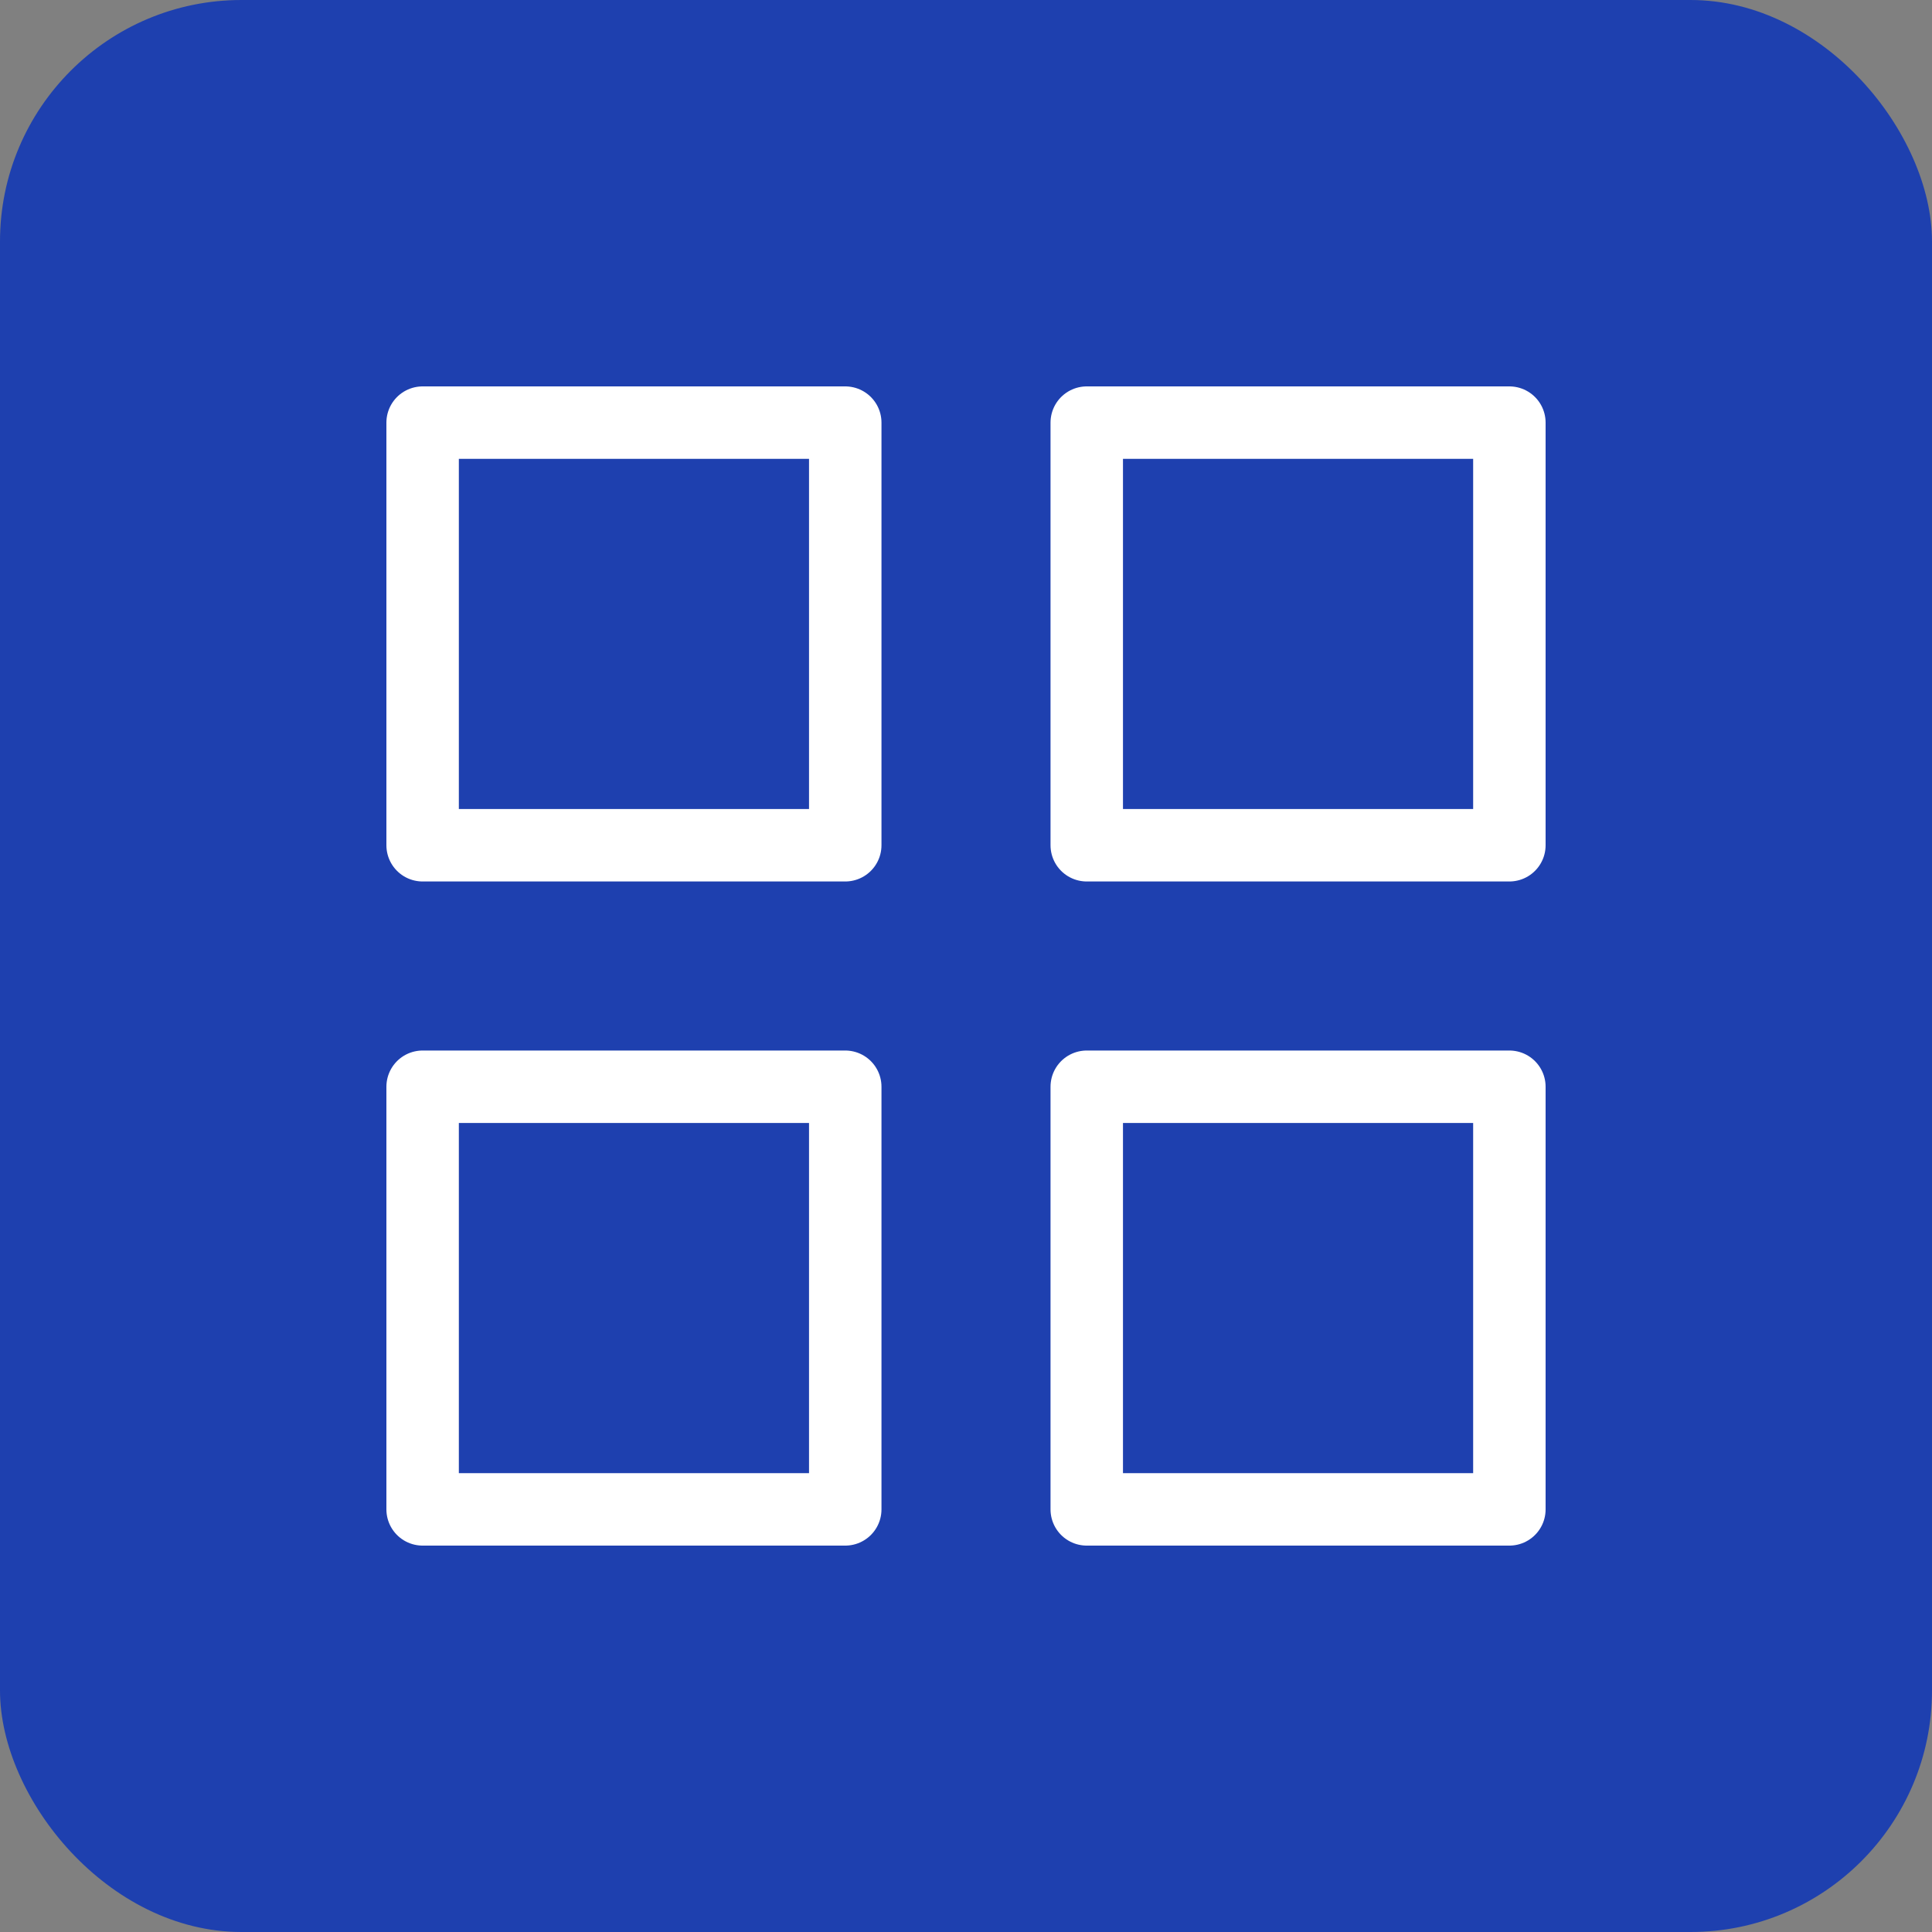
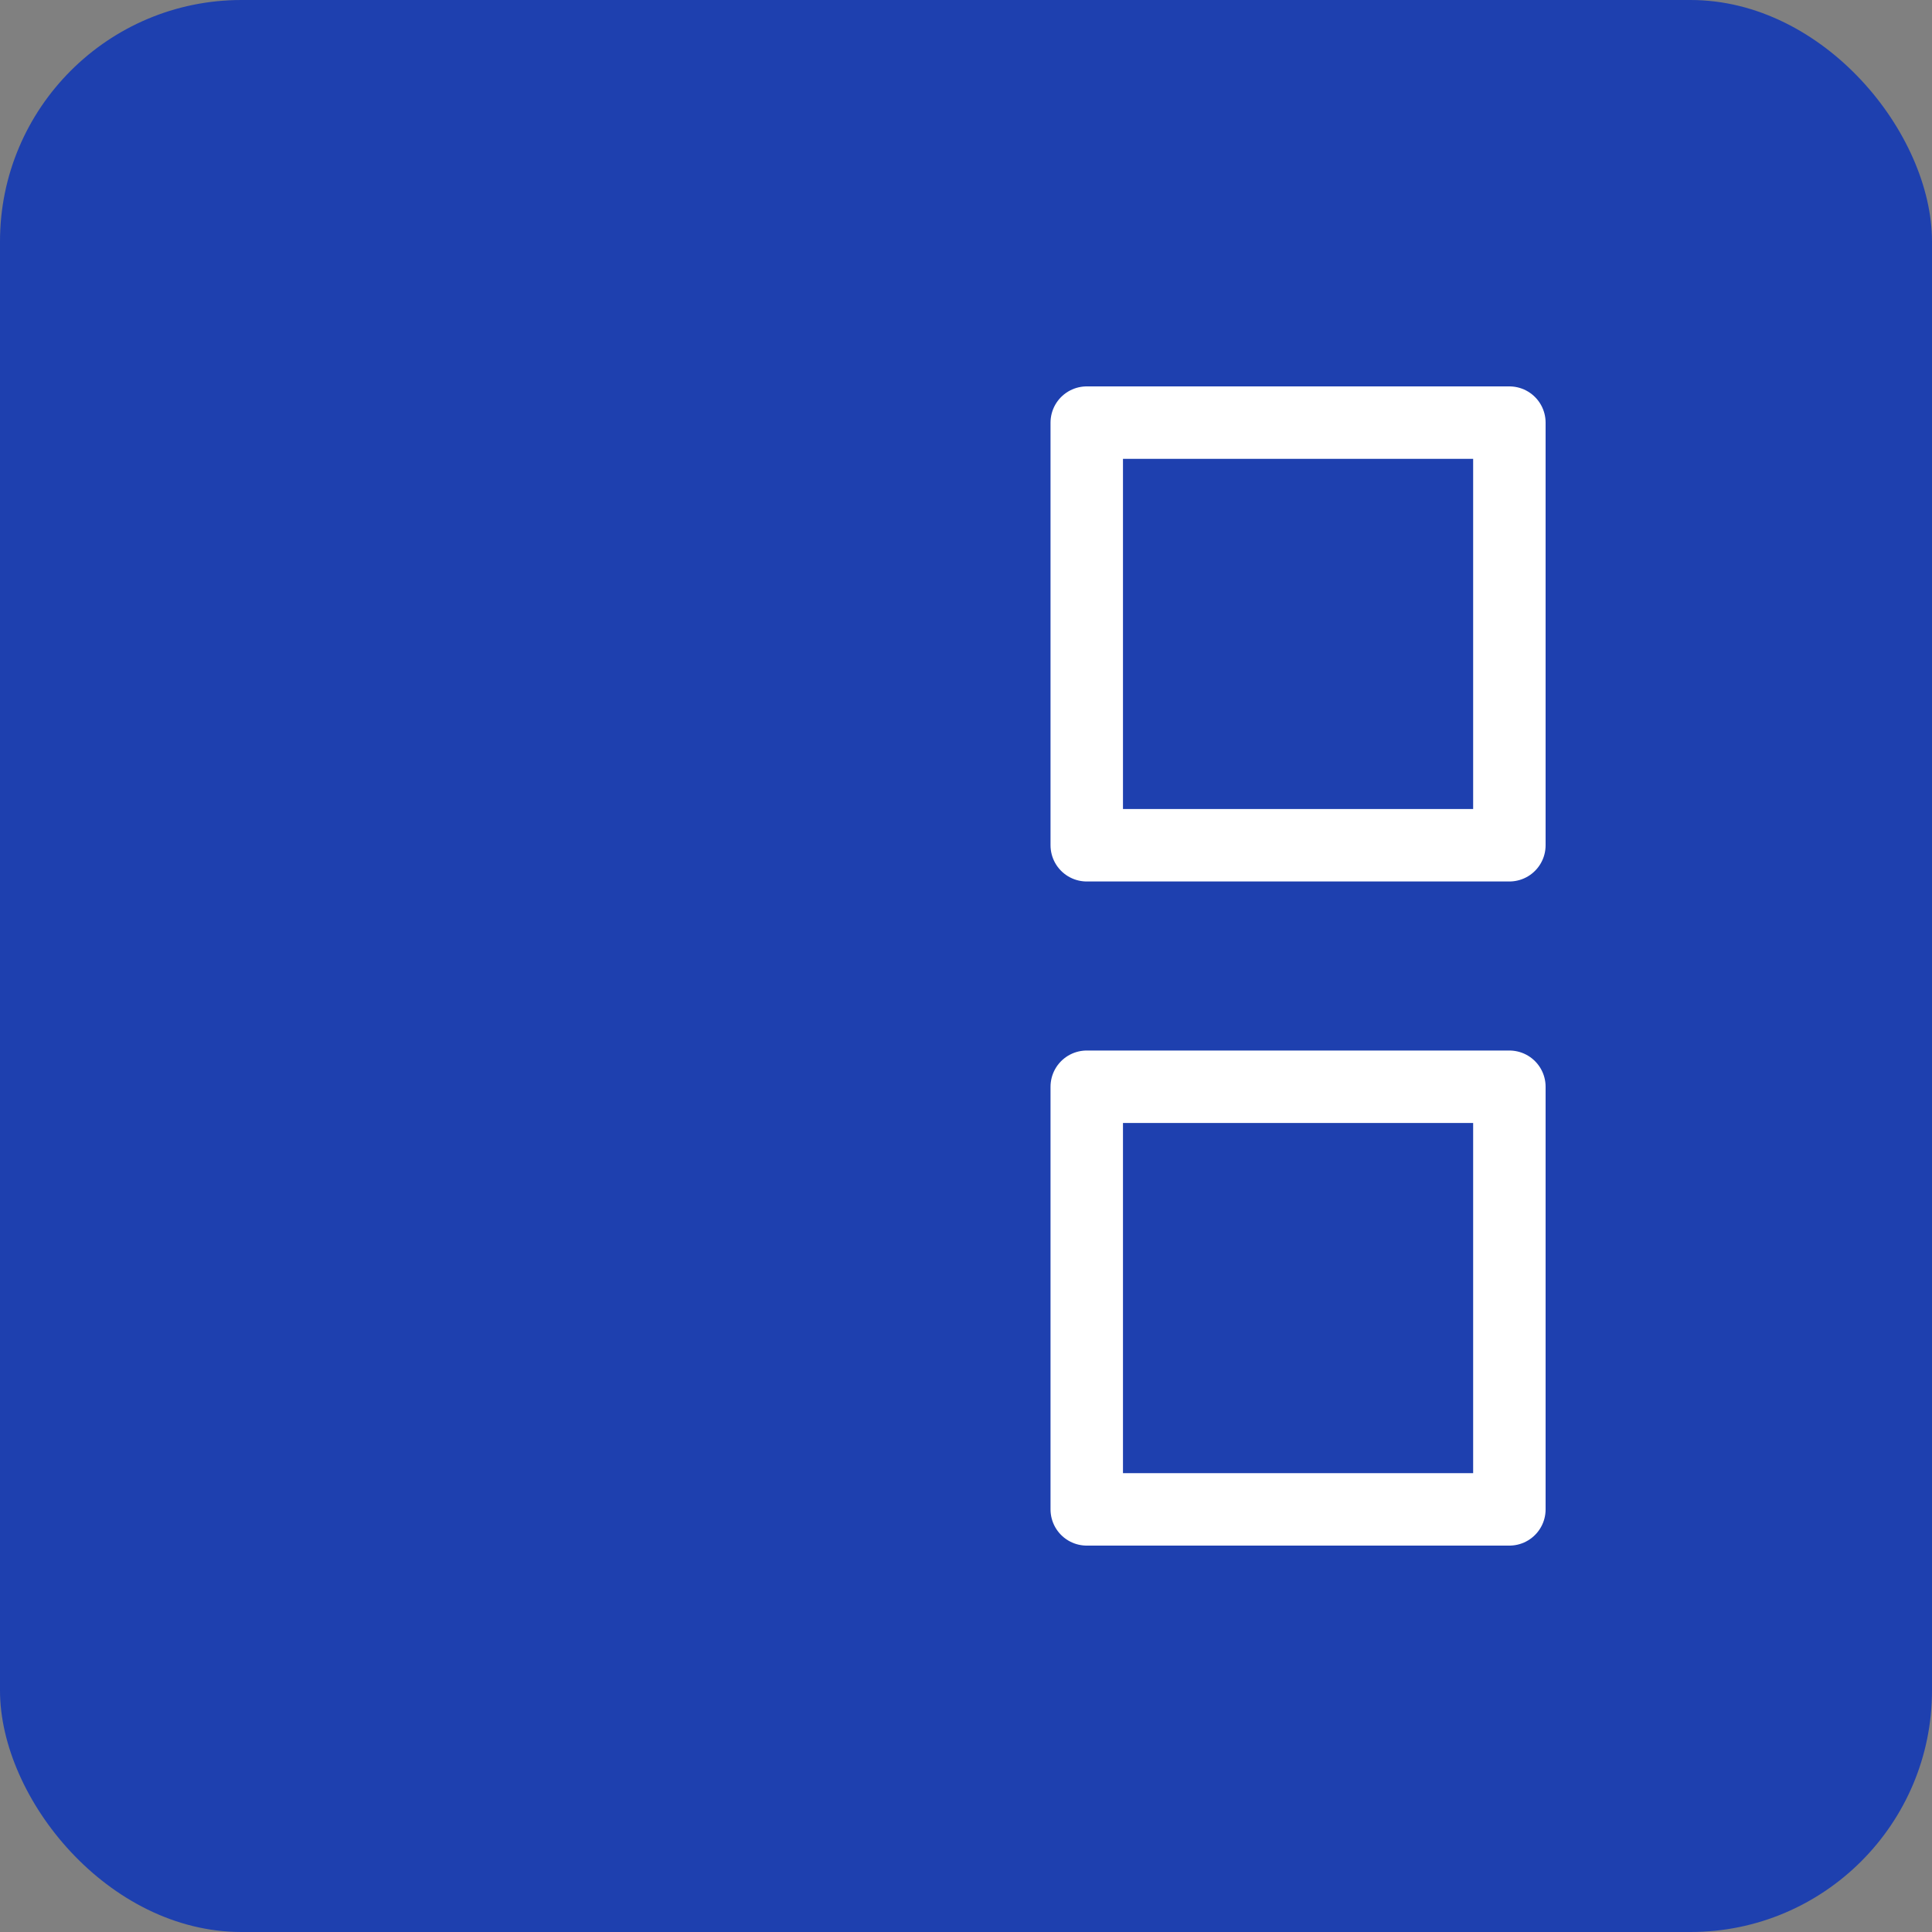
<svg xmlns="http://www.w3.org/2000/svg" viewBox="0 0 32 32">
  <rect x="0" y="0" width="32" height="32" fill="#808080" stroke="none" />
  <rect width="32" height="32" fill="#1e40af" rx="4" />
  <g fill="white" stroke="white" stroke-width="1.2" stroke-linecap="round" stroke-linejoin="round">
-     <rect x="7" y="7" width="7" height="7" fill="none" />
    <rect x="18" y="7" width="7" height="7" fill="none" />
-     <rect x="7" y="18" width="7" height="7" fill="none" />
    <rect x="18" y="18" width="7" height="7" fill="none" />
  </g>
</svg>